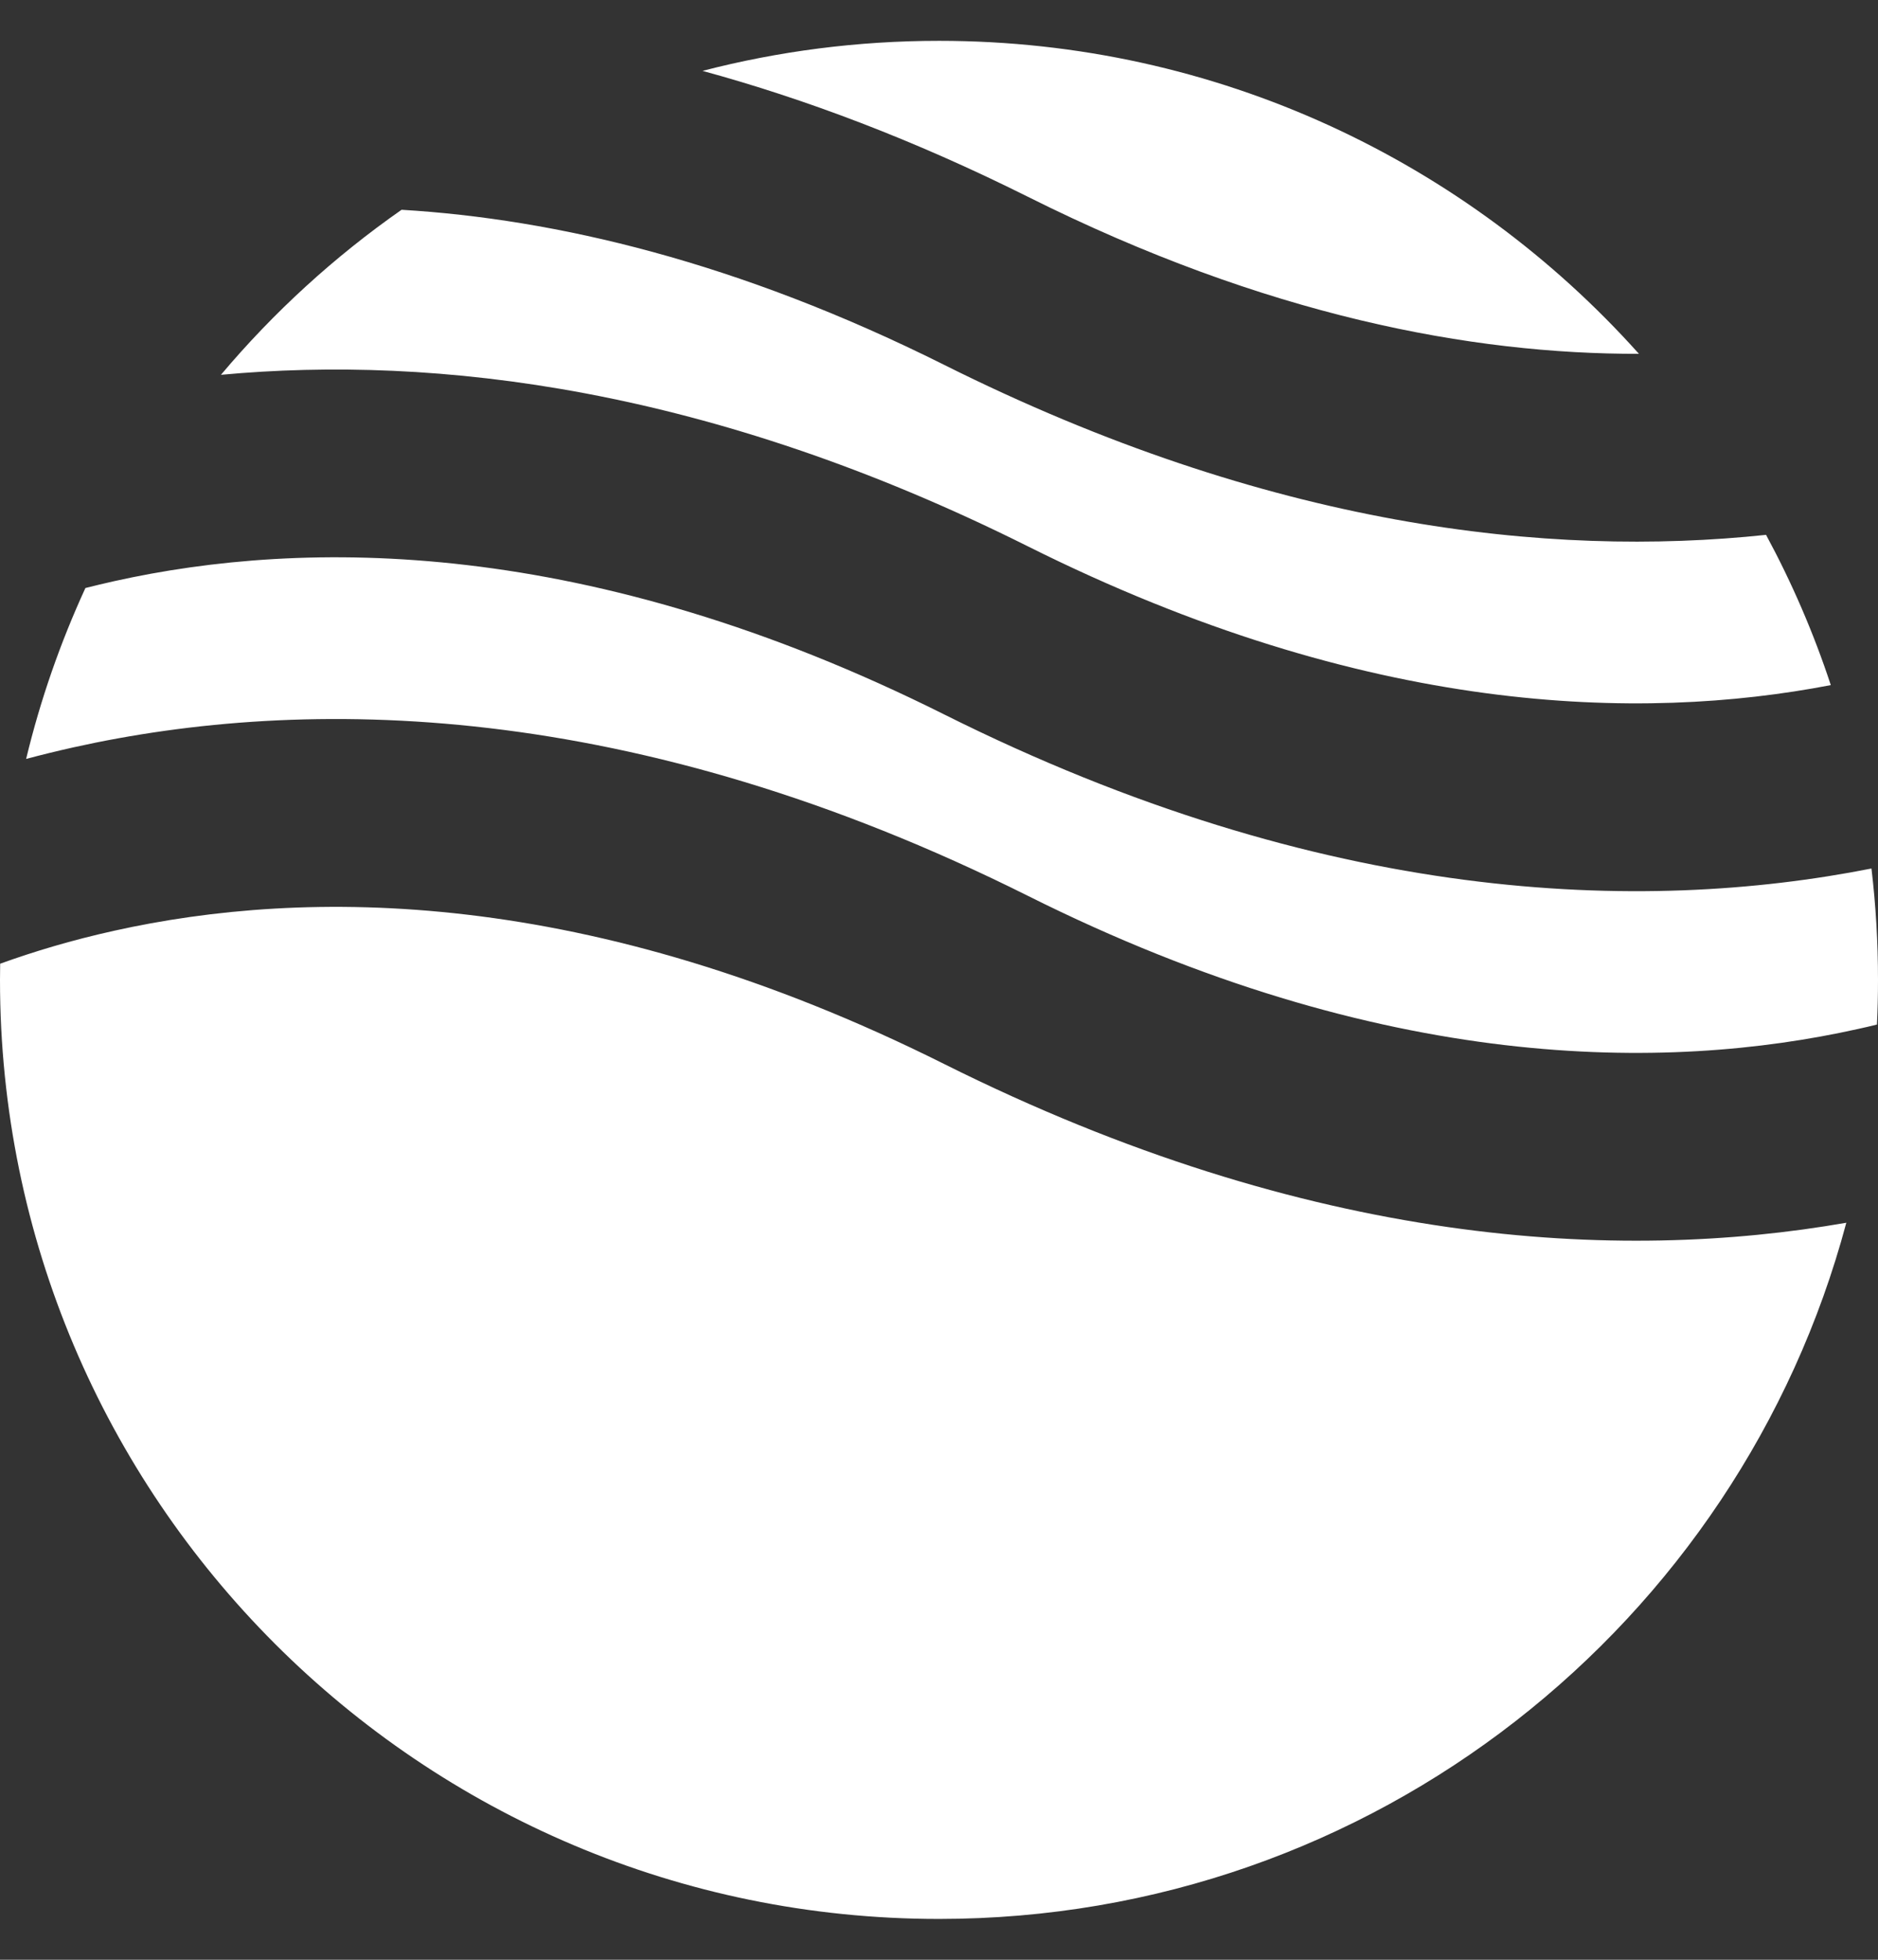
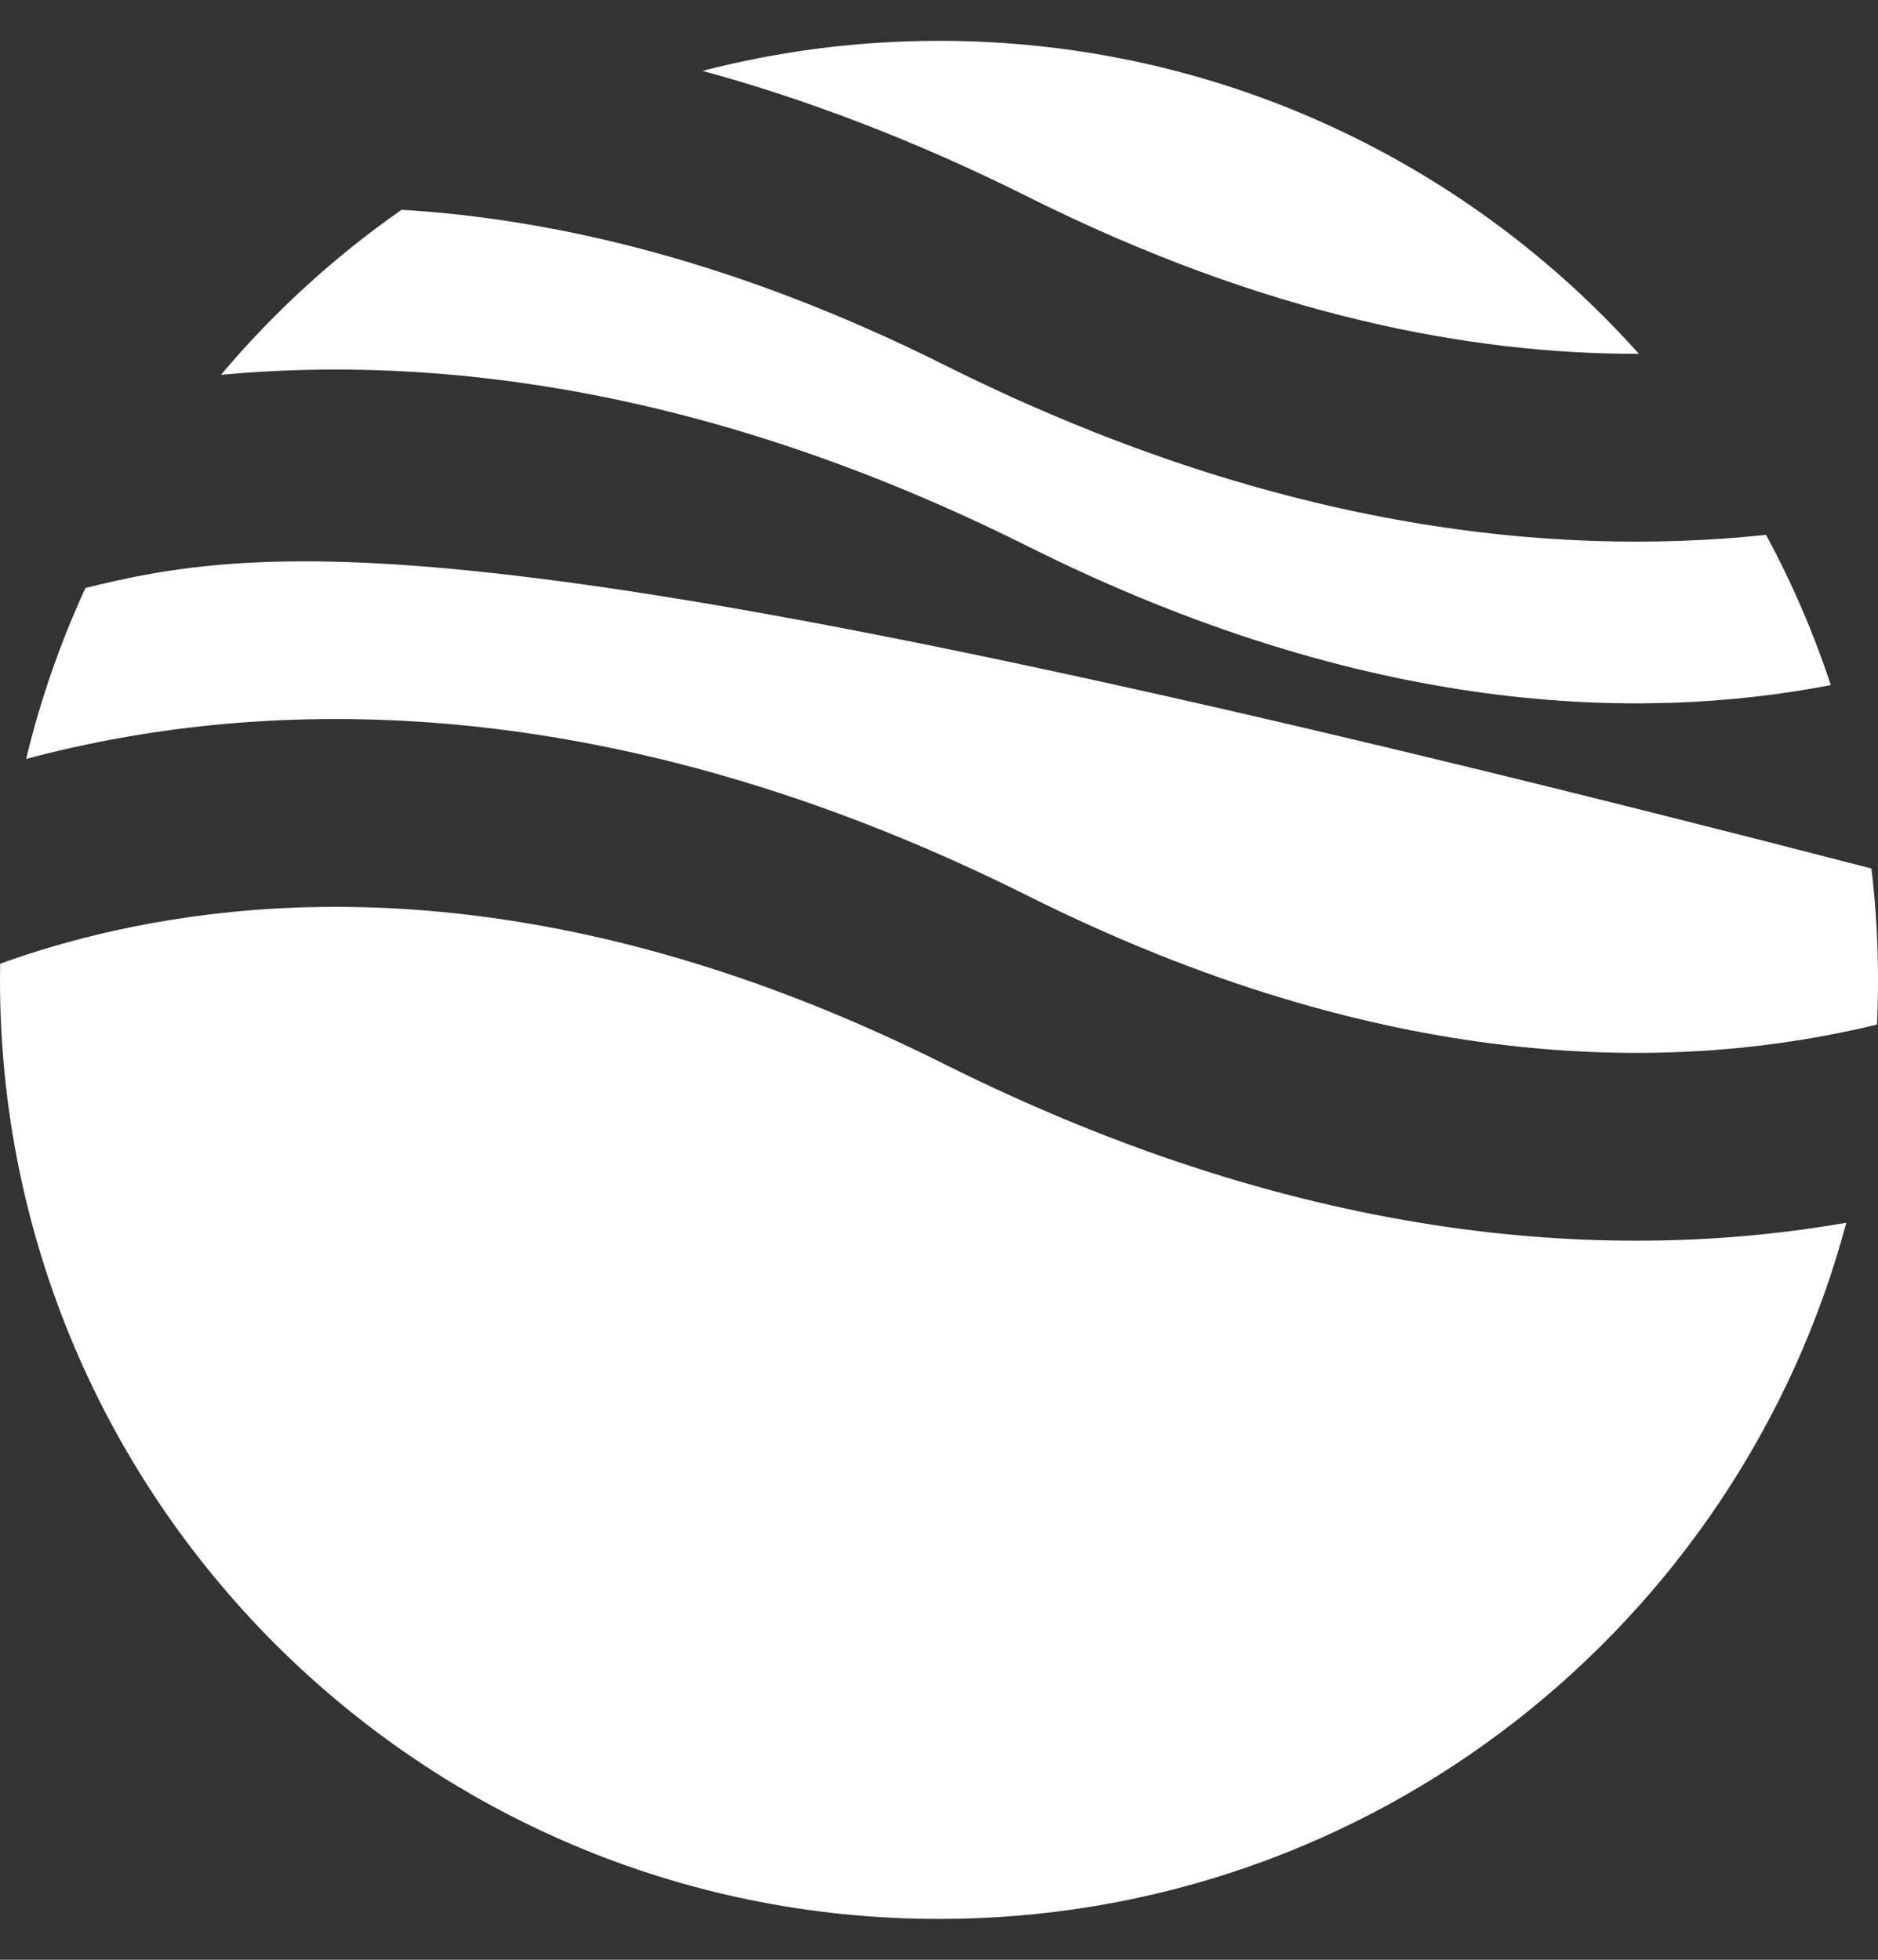
<svg xmlns="http://www.w3.org/2000/svg" width="23" height="24" viewBox="0 0 23 24" fill="none">
  <rect x="0" y="0" width="23" height="24" fill="#333333" stroke="none" />
-   <path fill-rule="evenodd" clip-rule="evenodd" d="M4.918 2.569C4.095 3.144 3.351 3.824 2.706 4.59C5.344 4.345 8.697 4.745 12.589 6.691C16.746 8.769 20.093 8.839 22.422 8.39C22.211 7.75 21.945 7.135 21.629 6.55C18.963 6.832 15.544 6.459 11.561 4.467C9.031 3.203 6.801 2.682 4.918 2.569ZM20.072 4.333C17.966 1.981 14.906 0.5 11.5 0.5C10.5 0.5 9.529 0.628 8.604 0.868C9.857 1.21 11.188 1.71 12.589 2.41C15.506 3.869 18.024 4.338 20.072 4.333ZM22.92 10.636C20.106 11.192 16.22 11.078 11.561 8.748C7.205 6.57 3.738 6.597 1.399 7.117C1.279 7.144 1.161 7.172 1.046 7.201C0.74 7.867 0.495 8.567 0.32 9.294C0.507 9.244 0.701 9.197 0.901 9.152C3.737 8.522 7.745 8.549 12.589 10.971C16.945 13.149 20.412 13.122 22.751 12.602C22.831 12.585 22.91 12.566 22.987 12.547C22.996 12.366 23 12.183 23 12C23 11.539 22.973 11.083 22.92 10.636ZM22.612 14.974C19.825 15.461 16.052 15.274 11.561 13.029C7.205 10.851 3.738 10.878 1.399 11.398C0.88 11.513 0.414 11.653 0.002 11.802C0.001 11.868 0 11.934 0 12C0 18.351 5.149 23.5 11.5 23.5C16.823 23.5 21.301 19.884 22.612 14.974Z" fill="white" />
+   <path fill-rule="evenodd" clip-rule="evenodd" d="M4.918 2.569C4.095 3.144 3.351 3.824 2.706 4.59C5.344 4.345 8.697 4.745 12.589 6.691C16.746 8.769 20.093 8.839 22.422 8.39C22.211 7.75 21.945 7.135 21.629 6.55C18.963 6.832 15.544 6.459 11.561 4.467C9.031 3.203 6.801 2.682 4.918 2.569ZM20.072 4.333C17.966 1.981 14.906 0.5 11.5 0.5C10.5 0.5 9.529 0.628 8.604 0.868C9.857 1.21 11.188 1.71 12.589 2.41C15.506 3.869 18.024 4.338 20.072 4.333ZM22.92 10.636C7.205 6.57 3.738 6.597 1.399 7.117C1.279 7.144 1.161 7.172 1.046 7.201C0.74 7.867 0.495 8.567 0.32 9.294C0.507 9.244 0.701 9.197 0.901 9.152C3.737 8.522 7.745 8.549 12.589 10.971C16.945 13.149 20.412 13.122 22.751 12.602C22.831 12.585 22.91 12.566 22.987 12.547C22.996 12.366 23 12.183 23 12C23 11.539 22.973 11.083 22.92 10.636ZM22.612 14.974C19.825 15.461 16.052 15.274 11.561 13.029C7.205 10.851 3.738 10.878 1.399 11.398C0.88 11.513 0.414 11.653 0.002 11.802C0.001 11.868 0 11.934 0 12C0 18.351 5.149 23.5 11.5 23.5C16.823 23.5 21.301 19.884 22.612 14.974Z" fill="white" />
</svg>